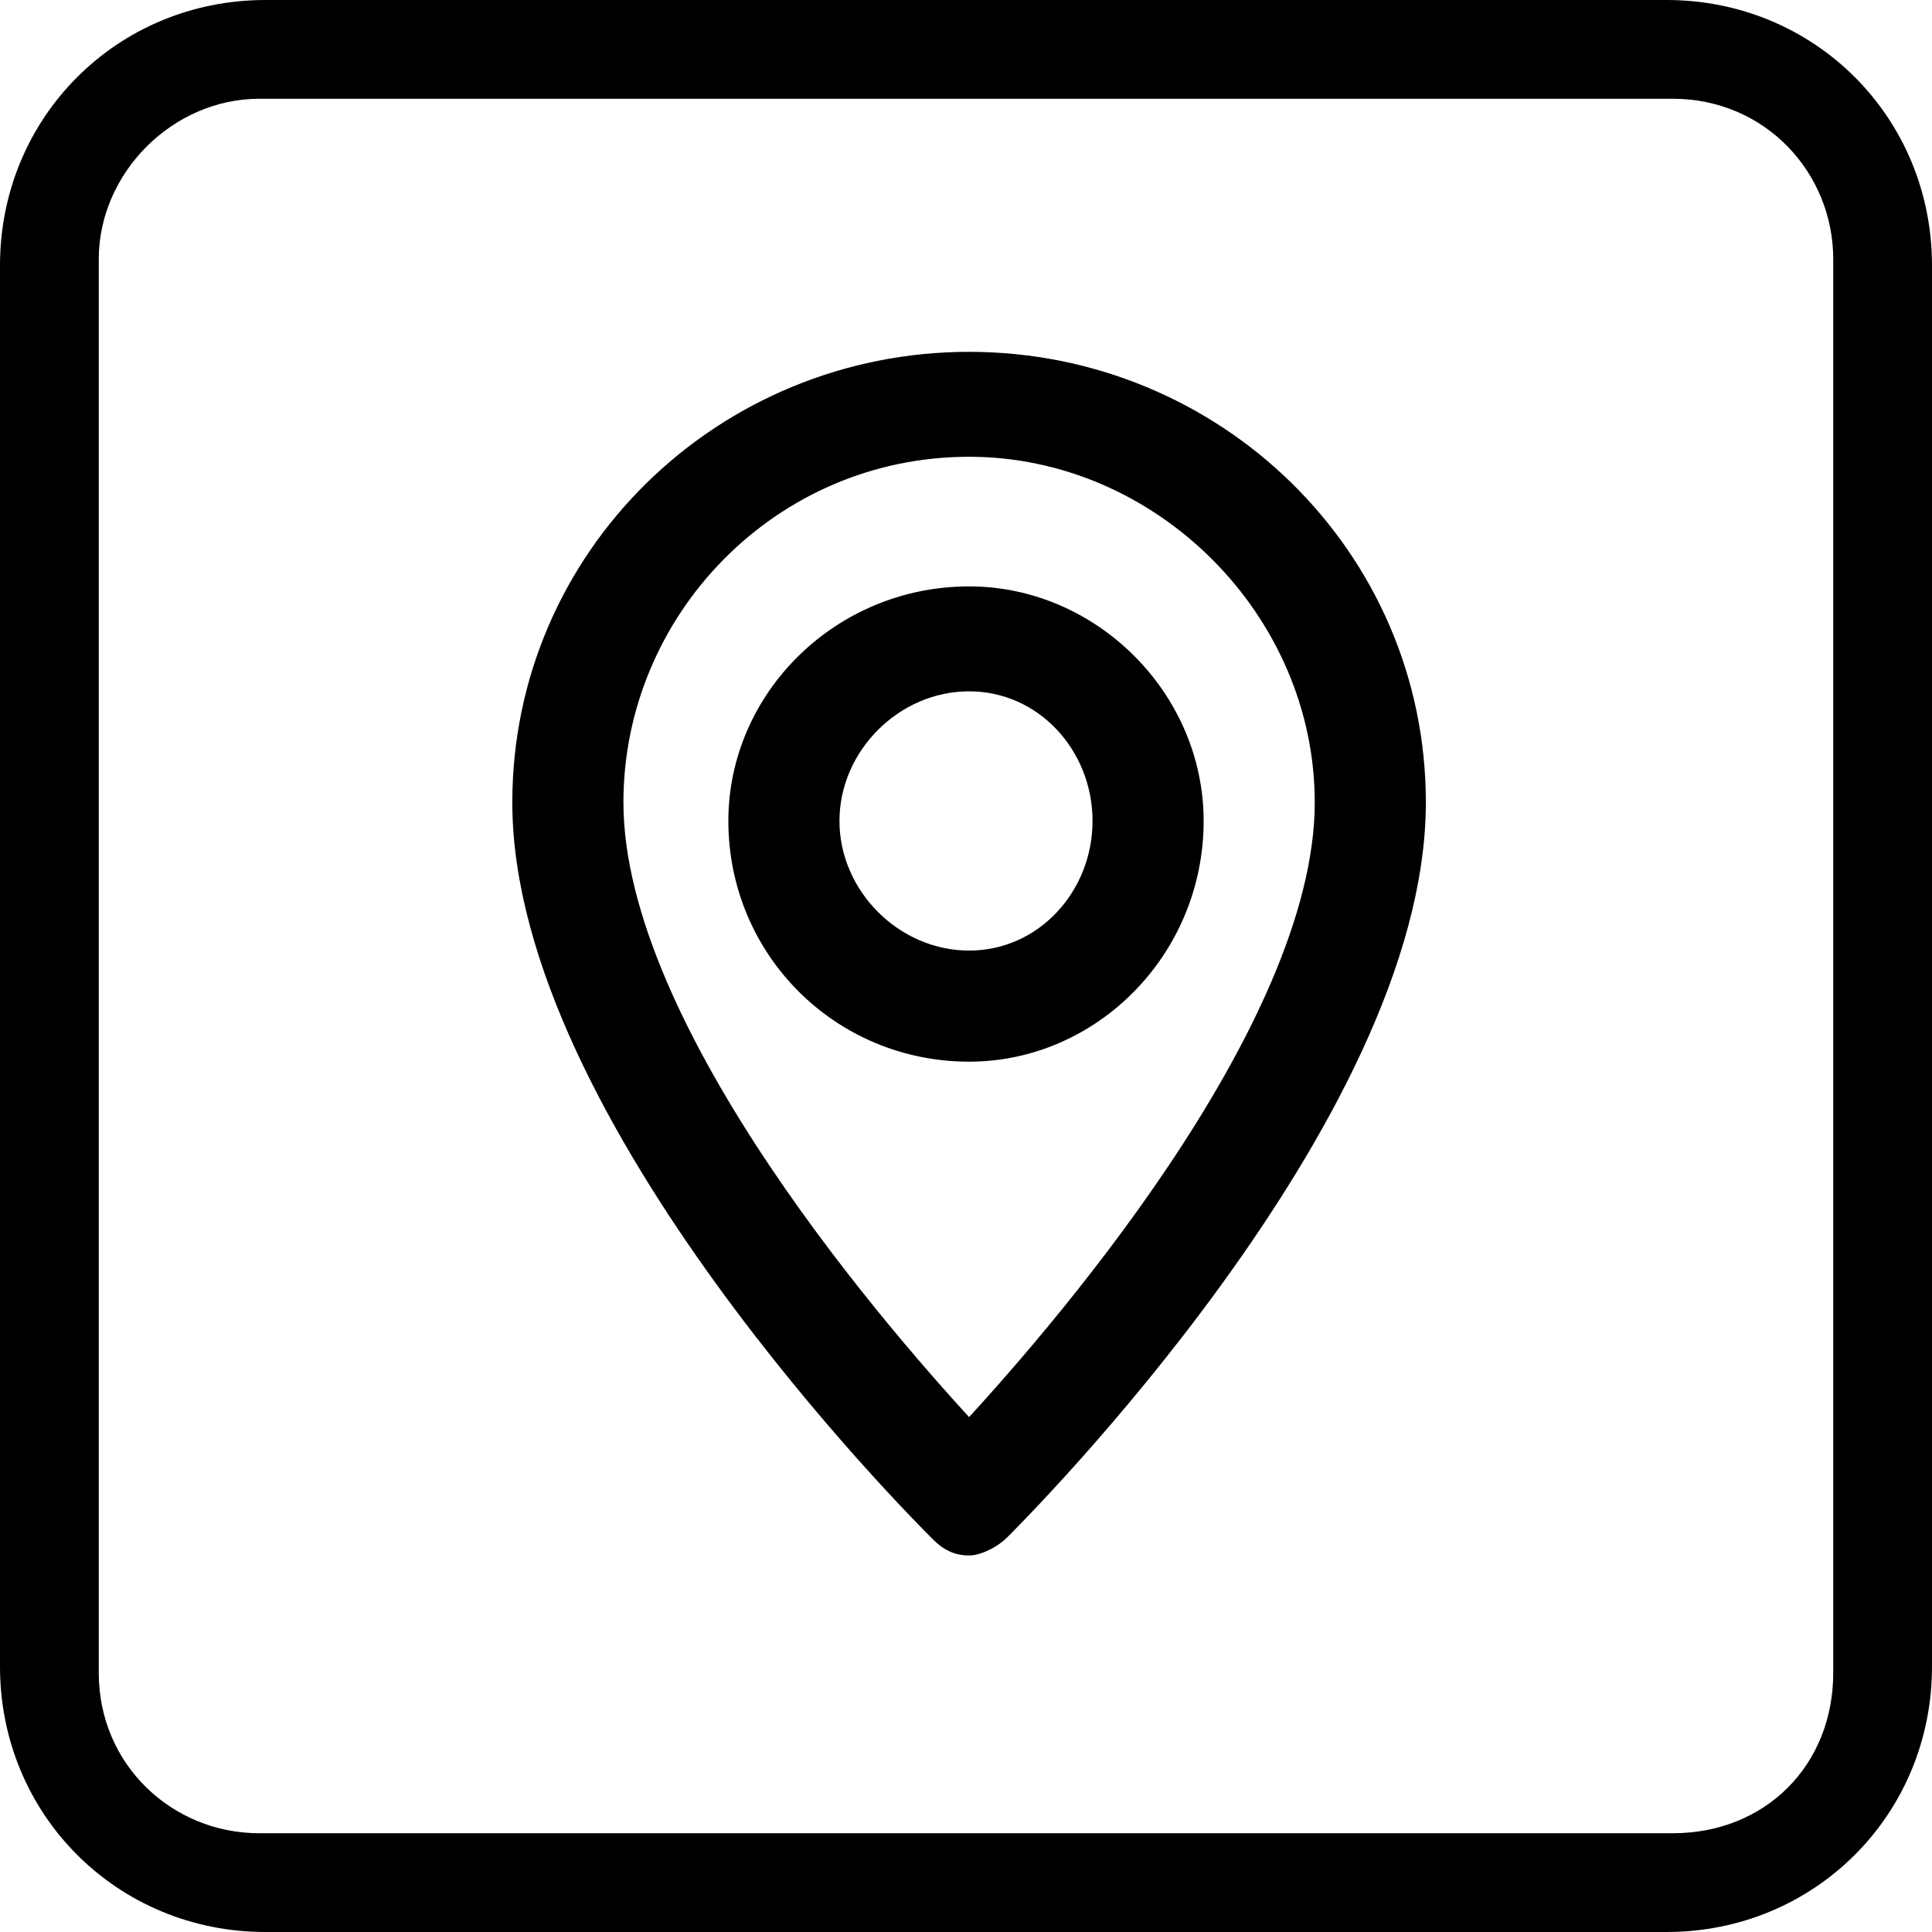
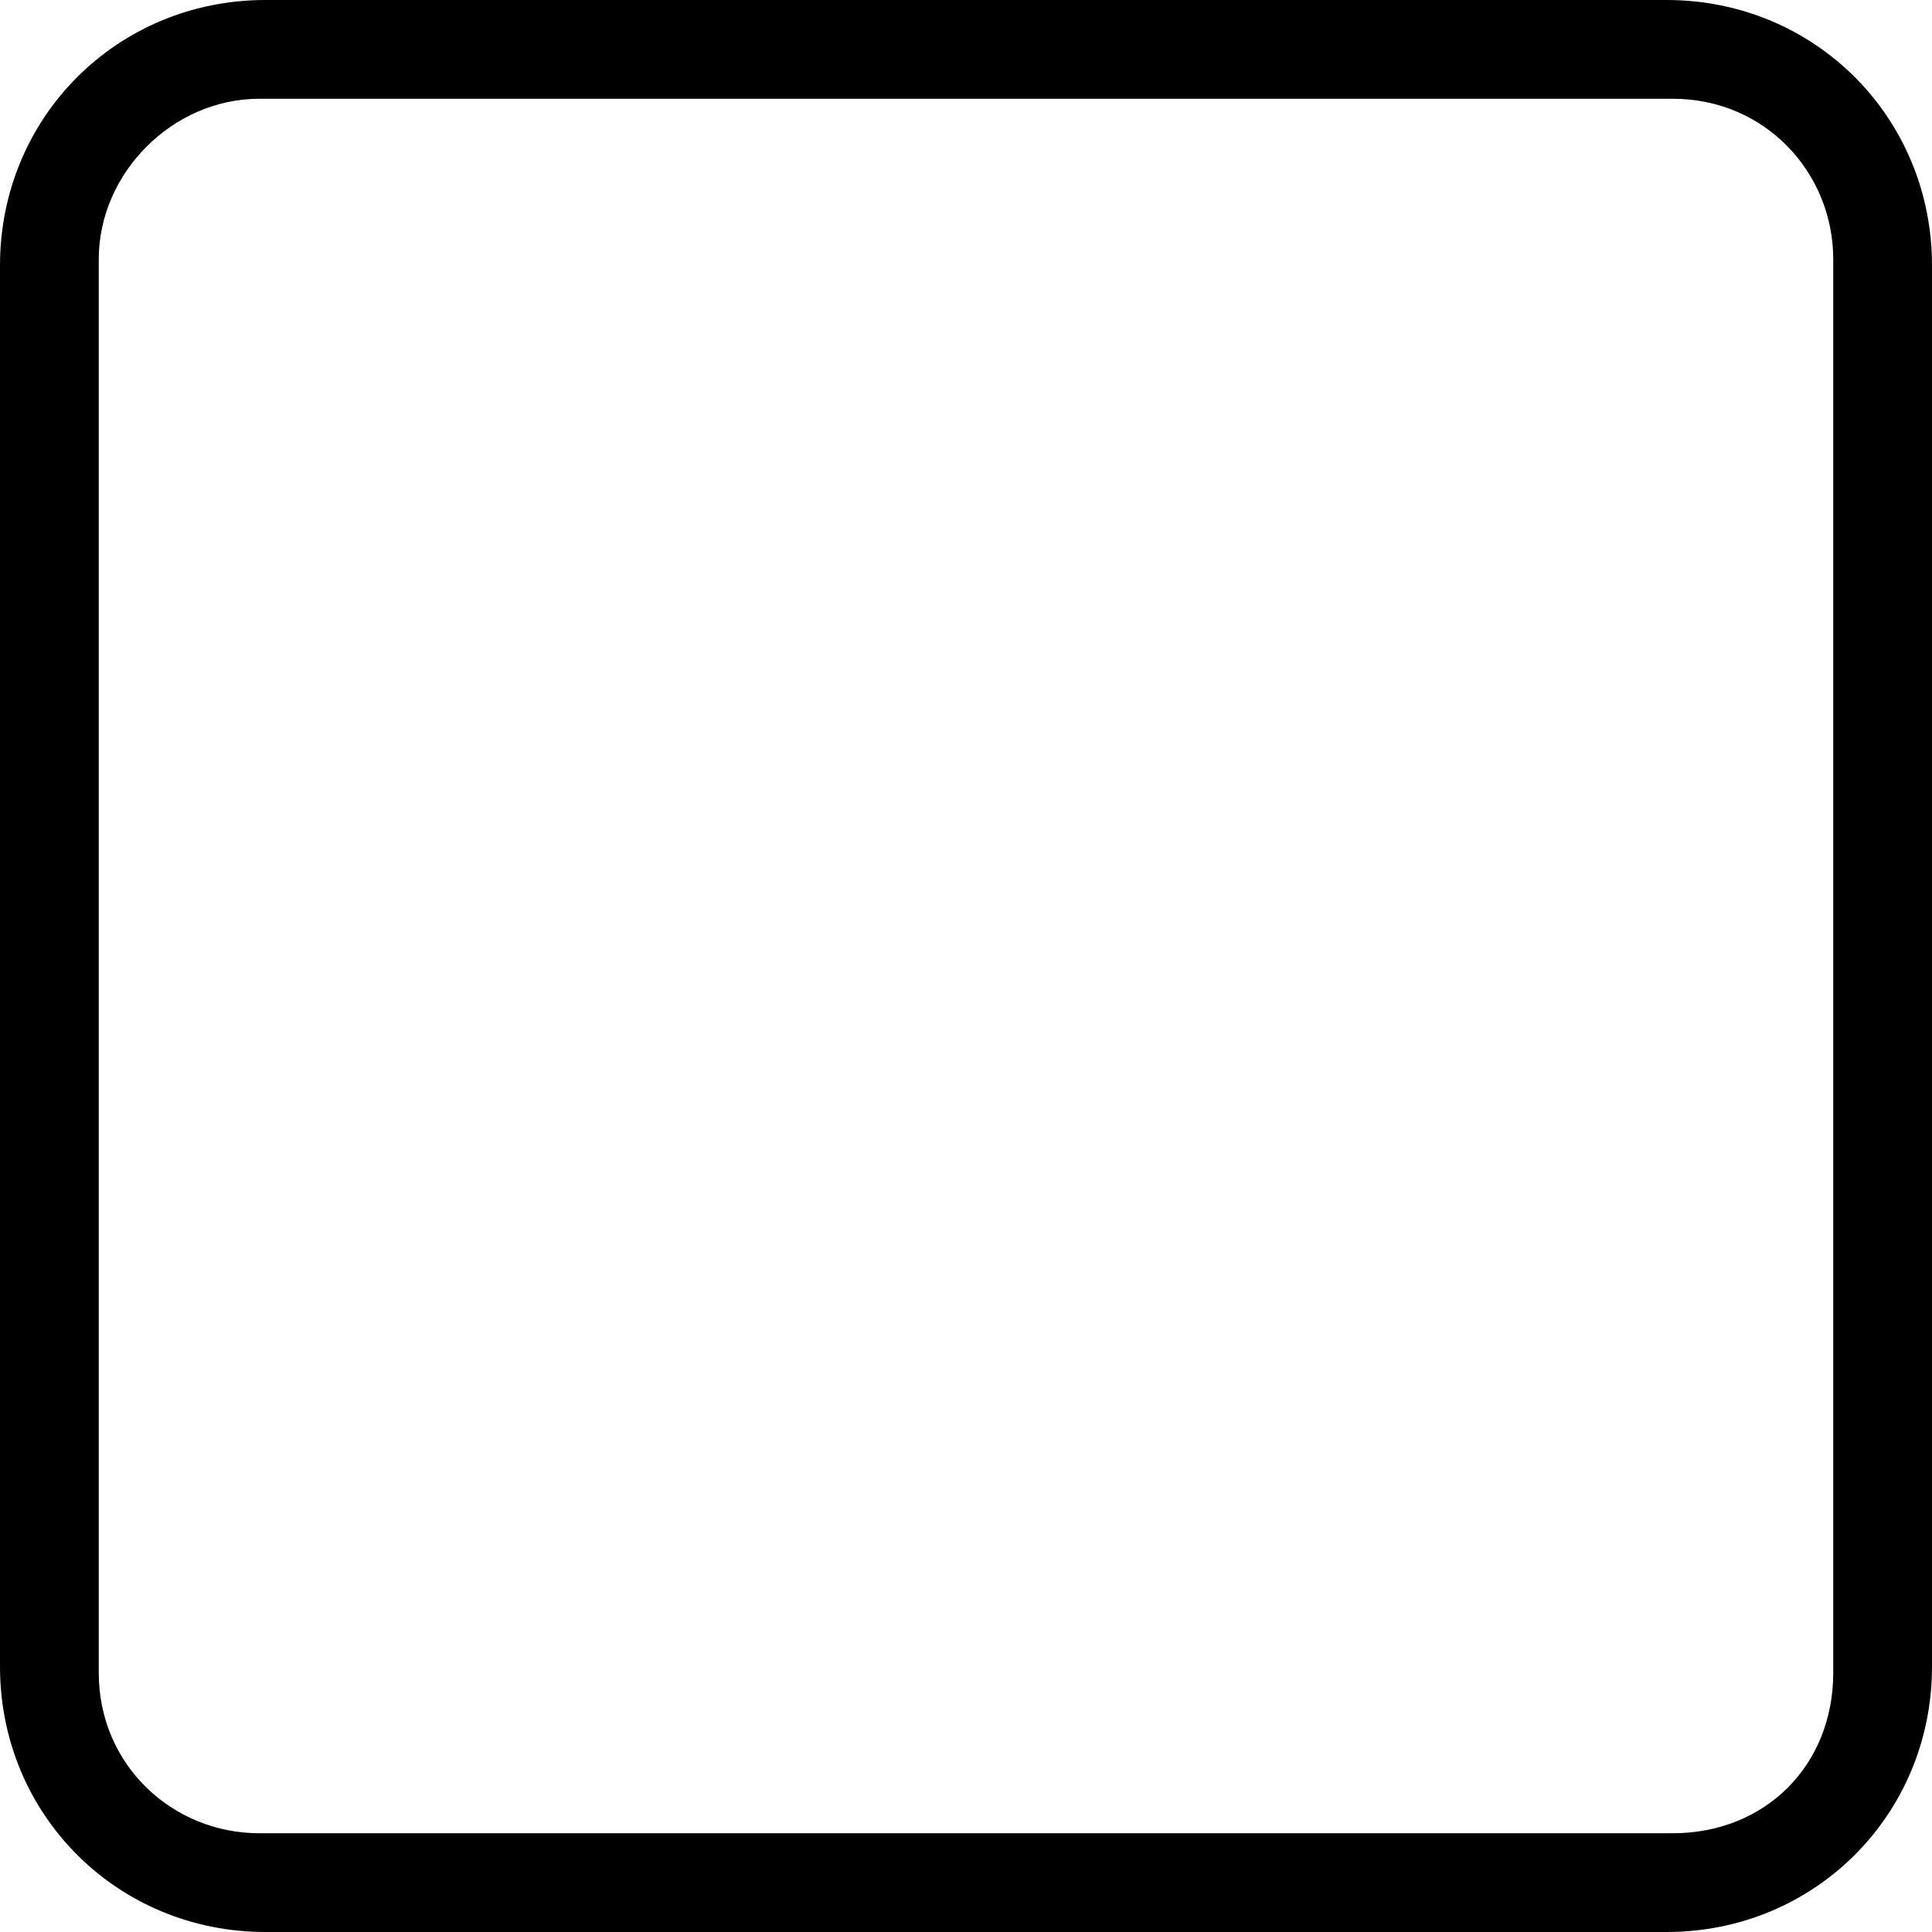
<svg xmlns="http://www.w3.org/2000/svg" xml:space="preserve" width="30px" height="30px" version="1.0" style="shape-rendering:geometricPrecision; text-rendering:geometricPrecision; image-rendering:optimizeQuality; fill-rule:evenodd; clip-rule:evenodd" viewBox="0 0 3.13 3.13">
  <defs>
    <style type="text/css">
   
    .str0 {stroke:black;stroke-width:0.06;stroke-miterlimit:22.926}
    .fil0 {fill:black}
   
  </style>
  </defs>
  <g id="Capa_x0020_1">
    <g id="_2571190596768">
      <path class="fil0" d="M0.43 0l2.27 0c0.24,0 0.43,0.19 0.43,0.43l0 2.27c0,0.24 -0.19,0.43 -0.43,0.43l-2.27 0c-0.24,0 -0.43,-0.19 -0.43,-0.43l0 -2.27c0,-0.24 0.19,-0.43 0.43,-0.43zm-0.01 0.16l2.29 0c0.15,0 0.26,0.12 0.26,0.26l0 2.29c0,0.15 -0.11,0.26 -0.26,0.26l-2.29 0c-0.14,0 -0.26,-0.11 -0.26,-0.26l0 -2.29c0,-0.14 0.12,-0.26 0.26,-0.26z" />
-       <path class="fil0 str0" d="M1.57 0.6c-0.39,0 -0.71,0.31 -0.71,0.7 0,0.5 0.64,1.14 0.67,1.17 0.01,0.01 0.02,0.02 0.04,0.02 0.01,0 0.03,-0.01 0.04,-0.02 0.03,-0.03 0.67,-0.67 0.67,-1.17 0,-0.39 -0.32,-0.7 -0.71,-0.7zm0 0.38c-0.2,0 -0.36,0.16 -0.36,0.35 0,0.2 0.16,0.36 0.36,0.36 0.19,0 0.35,-0.16 0.35,-0.36 0,-0.19 -0.16,-0.35 -0.35,-0.35zm0 0.59c-0.13,0 -0.24,-0.11 -0.24,-0.24 0,-0.13 0.11,-0.24 0.24,-0.24 0.13,0 0.23,0.11 0.23,0.24 0,0.13 -0.1,0.24 -0.23,0.24zm0 0.77c-0.14,-0.15 -0.59,-0.66 -0.59,-1.04 0,-0.32 0.26,-0.59 0.59,-0.59 0.32,0 0.59,0.27 0.59,0.59 0,0.38 -0.45,0.89 -0.59,1.04z" />
    </g>
  </g>
</svg>